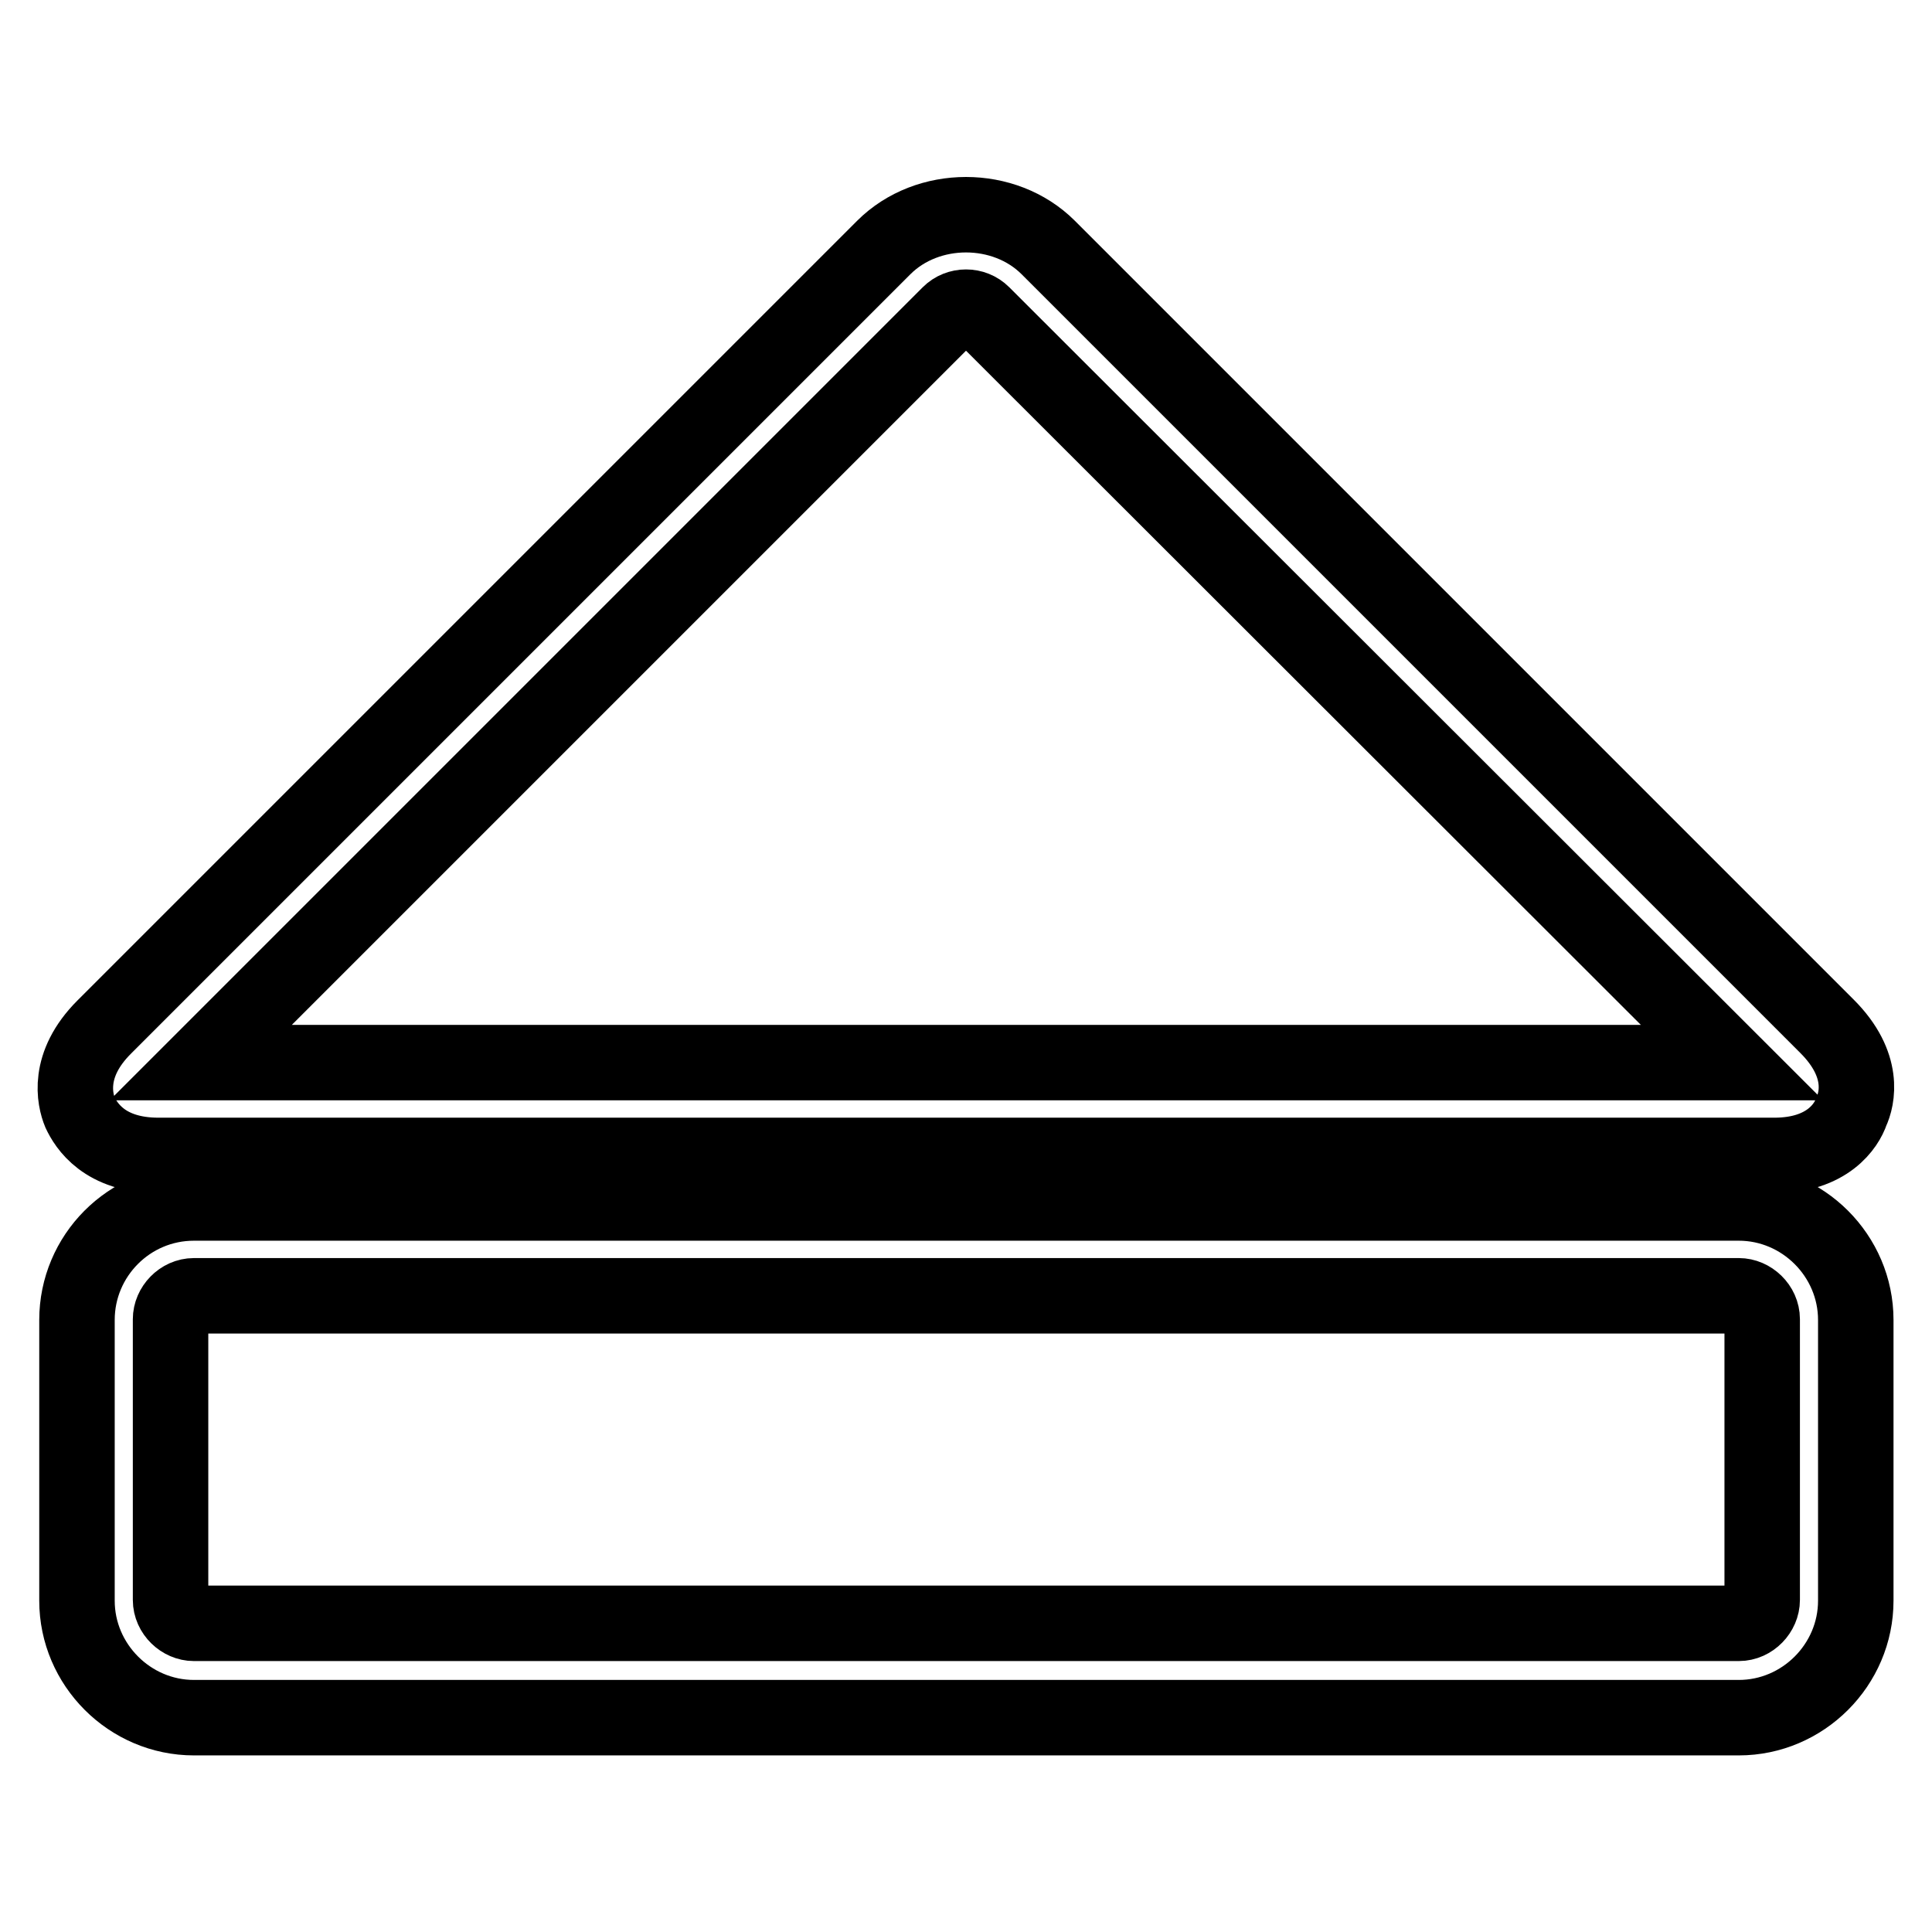
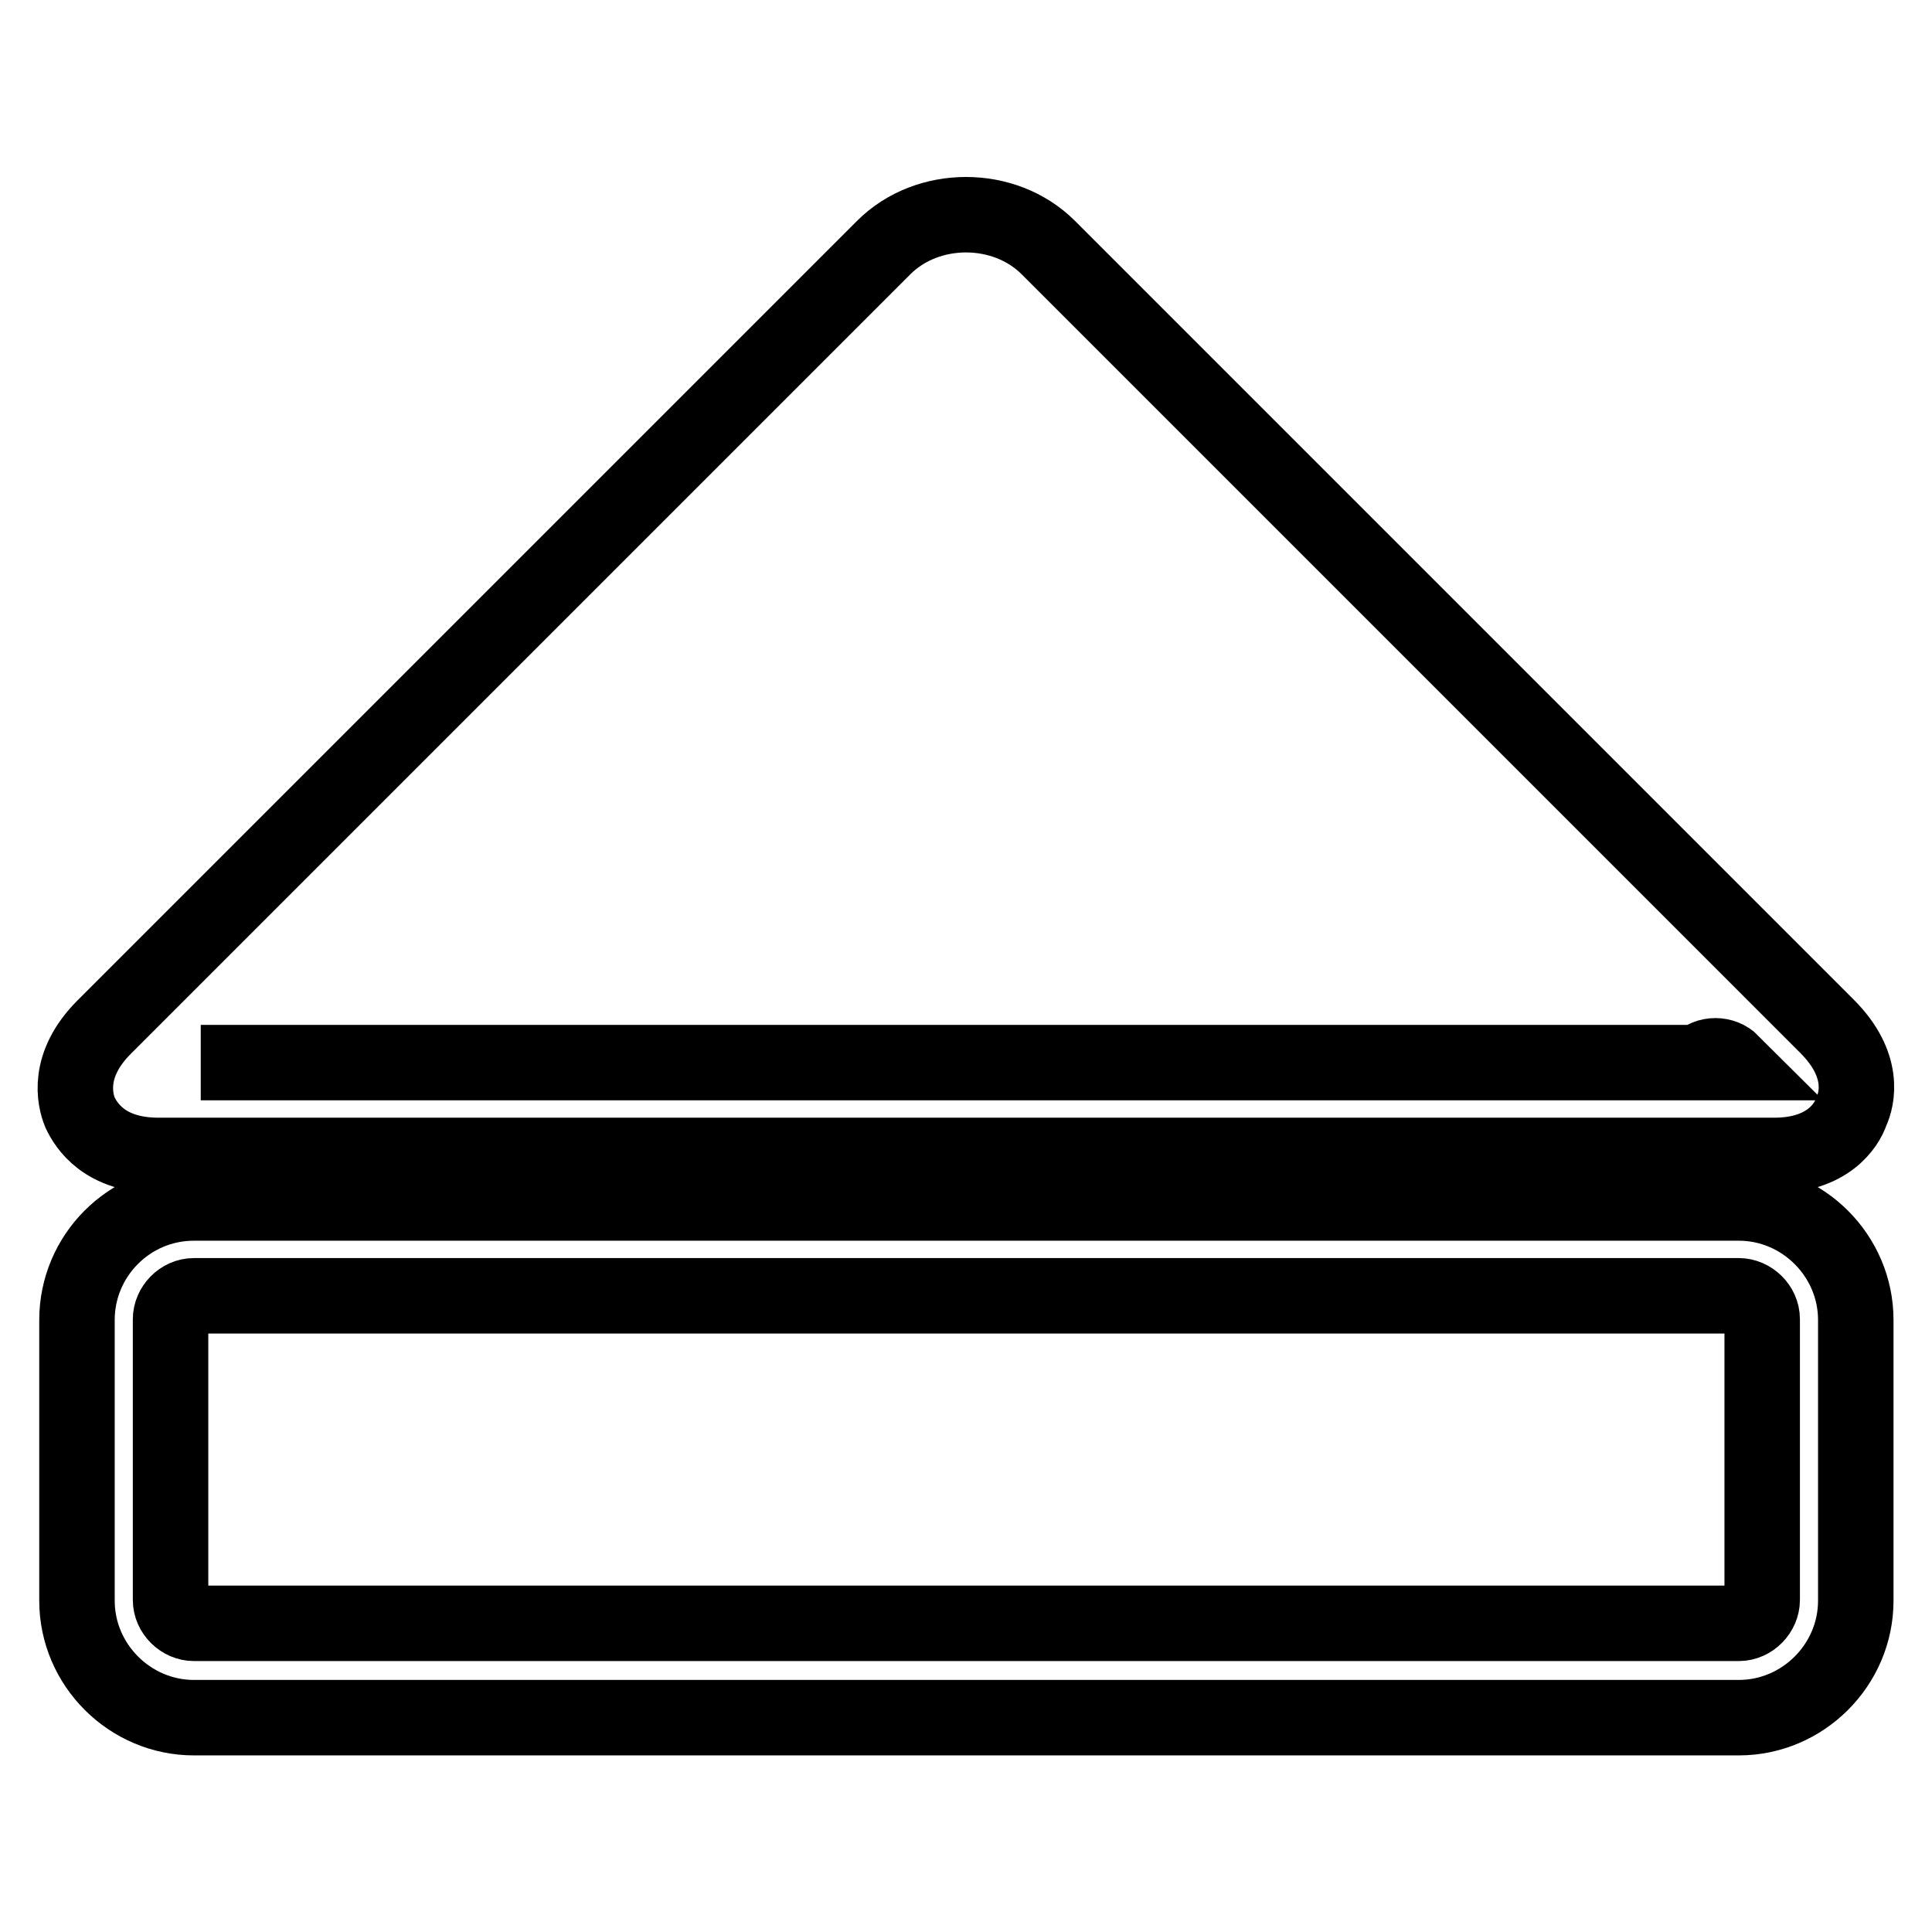
<svg xmlns="http://www.w3.org/2000/svg" version="1.1" x="0px" y="0px" viewBox="0 0 256 256" enable-background="new 0 0 256 256" xml:space="preserve">
  <g>
-     <path stroke-width="10" fill-opacity="0" stroke="#000000" d="M230.4,227.6H25.7c-8.5,0-15.5-7-15.5-15.5v-37.2c0-8.5,6.9-15.5,15.5-15.5h204.7c8.5,0,15.5,7,15.5,15.5 v37.2C245.9,220.6,238.9,227.6,230.4,227.6z M25.7,171.7c-1.7,0-3.1,1.5-3.1,3.1v37.2c0,1.7,1.5,3.1,3.1,3.1h204.7 c1.7,0,3.1-1.5,3.1-3.1v-37.2c0-1.7-1.5-3.1-3.1-3.1H25.7z M235.1,153.1H21c-7.2,0-9.6-4-10.4-5.7c-0.7-1.7-1.8-6.3,3.2-11.3 L117.1,32.8c5.8-5.8,16-5.8,21.8,0l103.2,103.2c5.1,5.1,4,9.6,3.2,11.3C244.7,149.1,242.2,153.1,235.1,153.1L235.1,153.1z  M26.6,140.8h202.9l-99.3-99.2c-1.2-1.2-3.2-1.2-4.4,0L26.6,140.8z" />
+     <path stroke-width="10" fill-opacity="0" stroke="#000000" d="M230.4,227.6H25.7c-8.5,0-15.5-7-15.5-15.5v-37.2c0-8.5,6.9-15.5,15.5-15.5h204.7c8.5,0,15.5,7,15.5,15.5 v37.2C245.9,220.6,238.9,227.6,230.4,227.6z M25.7,171.7c-1.7,0-3.1,1.5-3.1,3.1v37.2c0,1.7,1.5,3.1,3.1,3.1h204.7 c1.7,0,3.1-1.5,3.1-3.1v-37.2c0-1.7-1.5-3.1-3.1-3.1H25.7z M235.1,153.1H21c-7.2,0-9.6-4-10.4-5.7c-0.7-1.7-1.8-6.3,3.2-11.3 L117.1,32.8c5.8-5.8,16-5.8,21.8,0l103.2,103.2c5.1,5.1,4,9.6,3.2,11.3C244.7,149.1,242.2,153.1,235.1,153.1L235.1,153.1z  M26.6,140.8h202.9c-1.2-1.2-3.2-1.2-4.4,0L26.6,140.8z" />
  </g>
</svg>